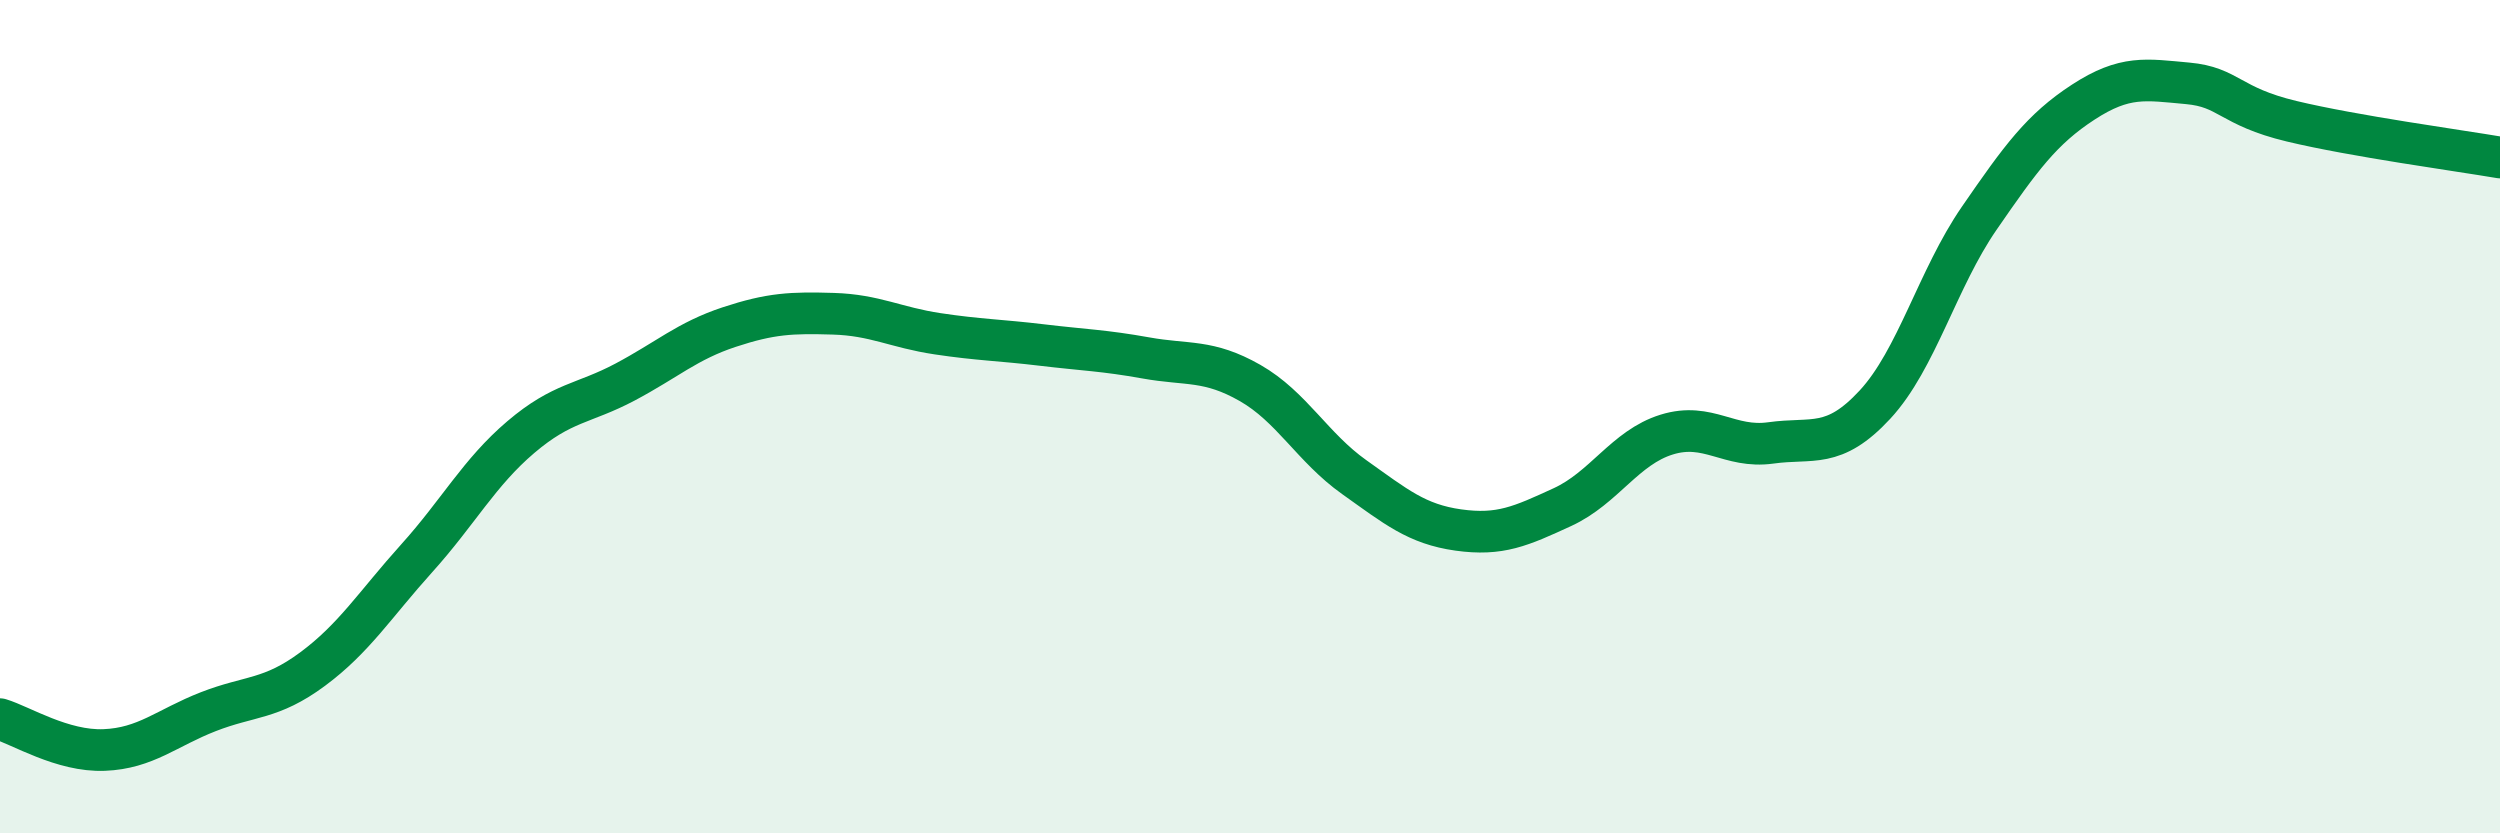
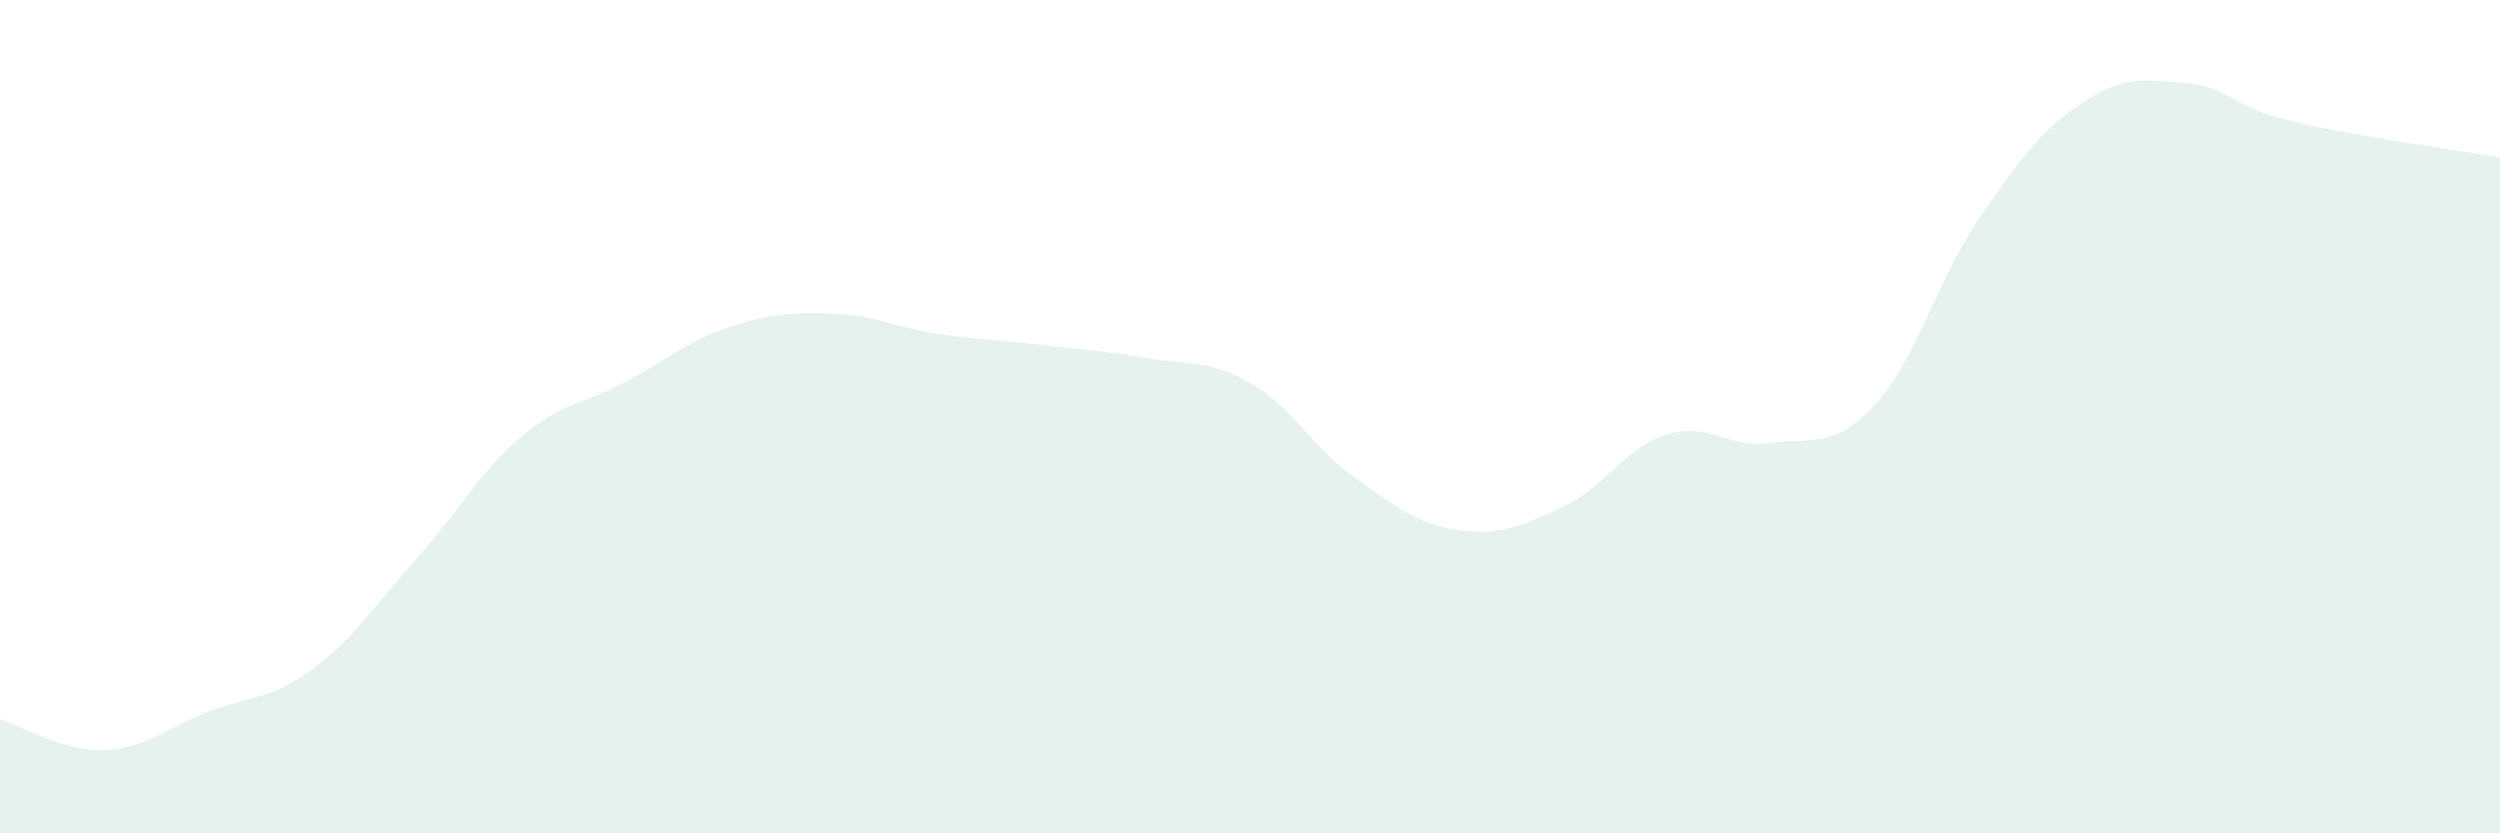
<svg xmlns="http://www.w3.org/2000/svg" width="60" height="20" viewBox="0 0 60 20">
  <path d="M 0,17.26 C 0.5,17.41 1.5,18.04 2.5,18 C 3.5,17.96 4,17.47 5,17.08 C 6,16.69 6.5,16.8 7.5,16.06 C 8.5,15.32 9,14.51 10,13.4 C 11,12.29 11.5,11.34 12.5,10.49 C 13.5,9.64 14,9.7 15,9.17 C 16,8.64 16.5,8.18 17.5,7.85 C 18.5,7.52 19,7.5 20,7.53 C 21,7.56 21.5,7.86 22.5,8.01 C 23.5,8.16 24,8.16 25,8.28 C 26,8.4 26.5,8.41 27.5,8.59 C 28.5,8.77 29,8.62 30,9.19 C 31,9.76 31.5,10.74 32.5,11.45 C 33.5,12.16 34,12.58 35,12.72 C 36,12.86 36.5,12.63 37.5,12.17 C 38.5,11.71 39,10.74 40,10.43 C 41,10.12 41.5,10.77 42.5,10.63 C 43.5,10.49 44,10.79 45,9.71 C 46,8.63 46.5,6.69 47.5,5.24 C 48.5,3.79 49,3.1 50,2.45 C 51,1.8 51.5,1.91 52.5,2 C 53.5,2.09 53.5,2.55 55,2.91 C 56.5,3.27 59,3.61 60,3.78L60 20L0 20Z" fill="#008740" opacity="0.1" stroke-linecap="round" stroke-linejoin="round" />
-   <path d="M 0,17.26 C 0.5,17.41 1.5,18.04 2.5,18 C 3.5,17.96 4,17.47 5,17.08 C 6,16.69 6.5,16.8 7.5,16.06 C 8.5,15.32 9,14.51 10,13.4 C 11,12.29 11.5,11.34 12.5,10.49 C 13.5,9.64 14,9.7 15,9.17 C 16,8.64 16.5,8.18 17.5,7.85 C 18.5,7.52 19,7.5 20,7.53 C 21,7.56 21.5,7.86 22.5,8.01 C 23.5,8.16 24,8.16 25,8.28 C 26,8.4 26.5,8.41 27.5,8.59 C 28.5,8.77 29,8.62 30,9.19 C 31,9.76 31.5,10.74 32.5,11.45 C 33.5,12.16 34,12.58 35,12.72 C 36,12.86 36.5,12.63 37.5,12.17 C 38.5,11.71 39,10.74 40,10.43 C 41,10.12 41.5,10.77 42.5,10.63 C 43.5,10.49 44,10.79 45,9.71 C 46,8.63 46.5,6.69 47.5,5.24 C 48.5,3.79 49,3.1 50,2.45 C 51,1.8 51.5,1.91 52.5,2 C 53.5,2.09 53.5,2.55 55,2.91 C 56.5,3.27 59,3.61 60,3.78" stroke="#008740" stroke-width="1" fill="none" stroke-linecap="round" stroke-linejoin="round" />
</svg>